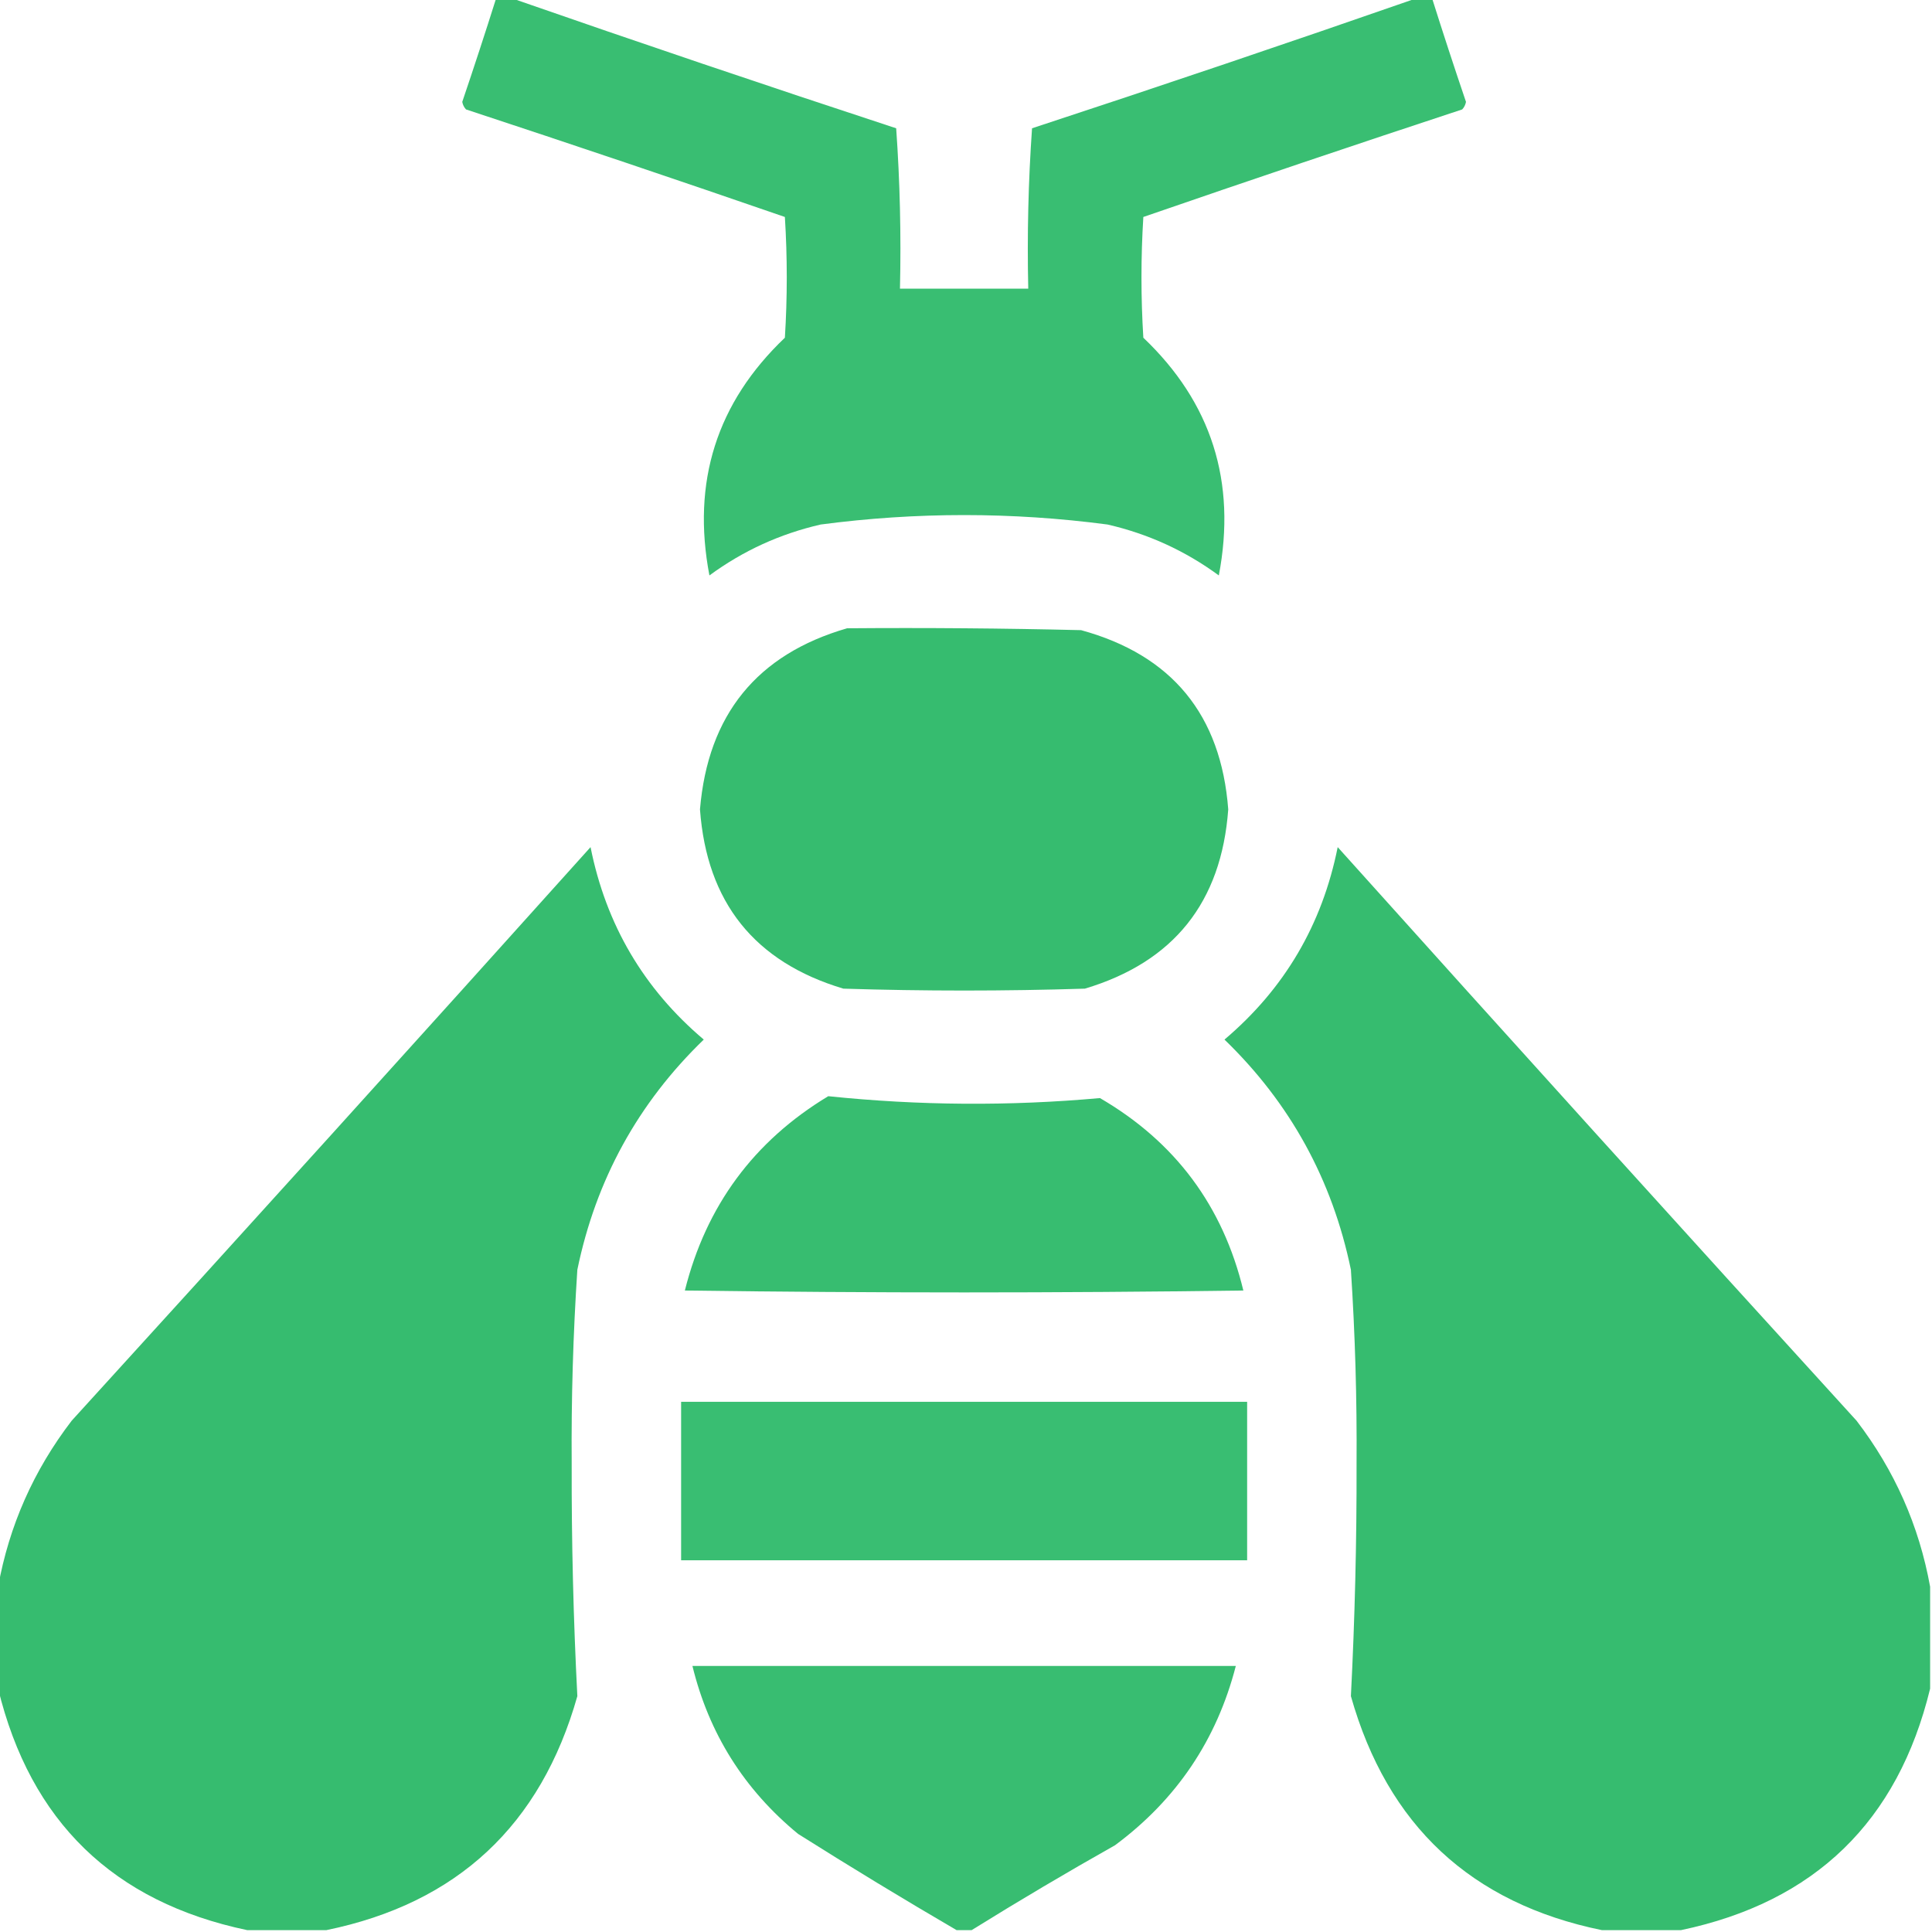
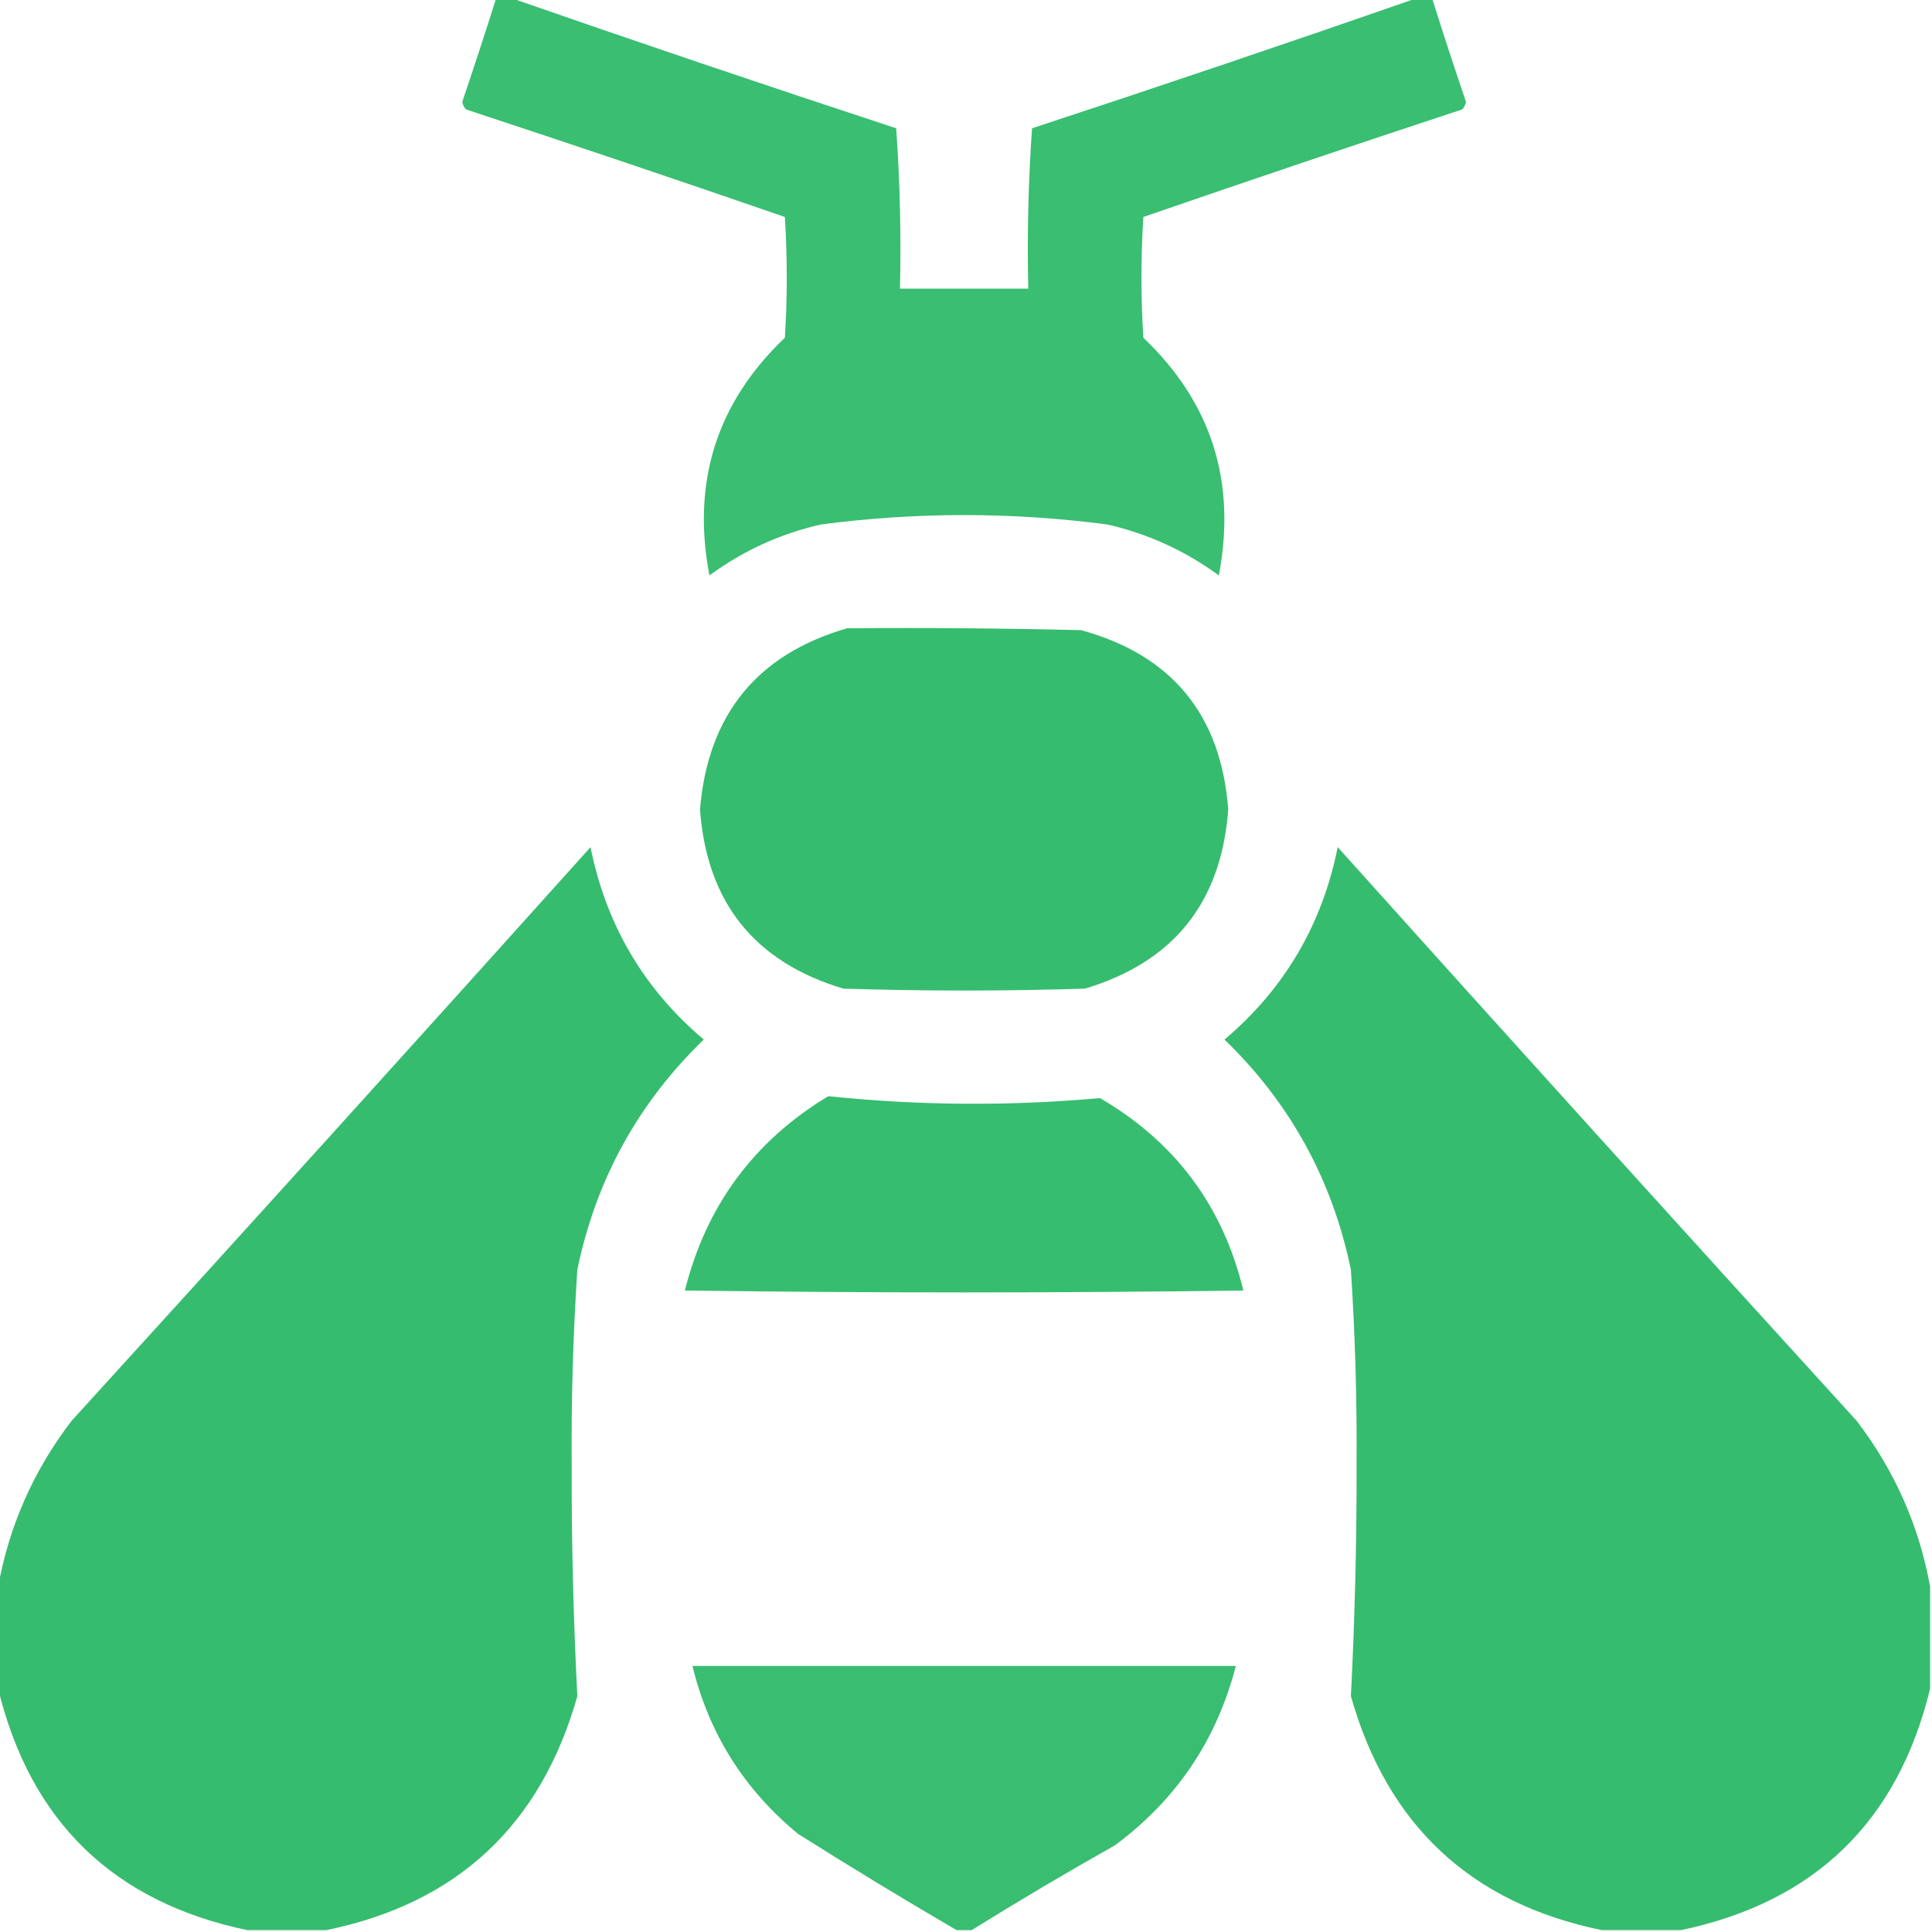
<svg xmlns="http://www.w3.org/2000/svg" width="72" height="72" viewBox="0 0 72 72" fill="none">
  <g clip-path="url(#clip0_200_749)">
    <path opacity="0.971" fill-rule="evenodd" clip-rule="evenodd" d="M18.492 -0.07C18.68 -0.07 18.867 -0.07 19.055 -0.07C23.806 1.584 28.588 3.201 33.398 4.781C33.538 6.762 33.585 8.755 33.539 10.758C35.133 10.758 36.727 10.758 38.32 10.758C38.275 8.755 38.322 6.762 38.461 4.781C43.272 3.201 48.053 1.584 52.805 -0.07C52.992 -0.07 53.18 -0.07 53.367 -0.07C53.774 1.221 54.196 2.51 54.633 3.797C54.612 3.905 54.566 3.999 54.492 4.078C50.519 5.387 46.558 6.723 42.609 8.086C42.516 9.586 42.516 11.086 42.609 12.586C45.149 15.003 46.087 17.956 45.422 21.445C44.173 20.528 42.79 19.895 41.273 19.547C37.711 19.078 34.148 19.078 30.586 19.547C29.069 19.895 27.686 20.528 26.438 21.445C25.773 17.956 26.71 15.003 29.25 12.586C29.344 11.086 29.344 9.586 29.25 8.086C25.302 6.723 21.341 5.387 17.367 4.078C17.294 3.999 17.247 3.905 17.227 3.797C17.663 2.51 18.085 1.221 18.492 -0.07Z" fill="#34BC6E" />
    <path opacity="0.985" fill-rule="evenodd" clip-rule="evenodd" d="M31.57 23.414C34.477 23.391 37.383 23.414 40.289 23.484C43.676 24.412 45.504 26.639 45.773 30.164C45.519 33.628 43.738 35.854 40.43 36.844C37.43 36.938 34.43 36.938 31.43 36.844C28.121 35.854 26.34 33.628 26.086 30.164C26.383 26.636 28.211 24.386 31.57 23.414Z" fill="#34BC6E" />
    <path opacity="0.985" fill-rule="evenodd" clip-rule="evenodd" d="M12.164 71.93C11.18 71.93 10.195 71.93 9.211 71.93C4.227 70.883 1.133 67.883 -0.07 62.93C-0.07 61.664 -0.07 60.398 -0.07 59.133C0.34 56.858 1.254 54.795 2.672 52.945C9.147 45.838 15.592 38.713 22.008 31.57C22.584 34.458 23.99 36.849 26.227 38.742C23.776 41.111 22.206 43.971 21.516 47.32C21.358 49.729 21.287 52.143 21.305 54.562C21.298 57.452 21.368 60.335 21.516 63.211C20.154 68.024 17.037 70.93 12.164 71.93Z" fill="#34BC6E" />
    <path opacity="0.985" fill-rule="evenodd" clip-rule="evenodd" d="M71.93 59.133C71.93 60.398 71.93 61.664 71.93 62.93C70.727 67.883 67.633 70.883 62.648 71.93C61.664 71.93 60.68 71.93 59.695 71.93C54.822 70.93 51.705 68.024 50.344 63.211C50.491 60.335 50.562 57.452 50.555 54.562C50.572 52.143 50.502 49.729 50.344 47.32C49.653 43.971 48.083 41.111 45.633 38.742C47.869 36.849 49.275 34.458 49.852 31.57C56.267 38.713 62.712 45.838 69.188 52.945C70.605 54.795 71.519 56.858 71.93 59.133Z" fill="#34BC6E" />
    <path opacity="0.981" fill-rule="evenodd" clip-rule="evenodd" d="M30.867 40.852C34.245 41.203 37.62 41.226 40.992 40.922C43.794 42.552 45.575 44.943 46.336 48.094C39.398 48.188 32.461 48.188 25.523 48.094C26.313 44.938 28.094 42.524 30.867 40.852Z" fill="#34BC6E" />
-     <path opacity="0.971" fill-rule="evenodd" clip-rule="evenodd" d="M25.383 52.242C32.414 52.242 39.445 52.242 46.477 52.242C46.477 54.211 46.477 56.18 46.477 58.148C39.445 58.148 32.414 58.148 25.383 58.148C25.383 56.18 25.383 54.211 25.383 52.242Z" fill="#34BC6E" />
    <path opacity="0.98" fill-rule="evenodd" clip-rule="evenodd" d="M36.211 71.93C36.023 71.93 35.836 71.93 35.648 71.93C33.665 70.773 31.697 69.578 29.742 68.344C27.733 66.692 26.421 64.606 25.805 62.086C32.555 62.086 39.305 62.086 46.055 62.086C45.345 64.84 43.845 67.067 41.555 68.766C39.741 69.788 37.96 70.843 36.211 71.93Z" fill="#34BC6E" />
  </g>
  <defs>
    <clipPath id="clip0_200_749">
      <rect width="72" height="72" fill="white" />
    </clipPath>
  </defs>
</svg>